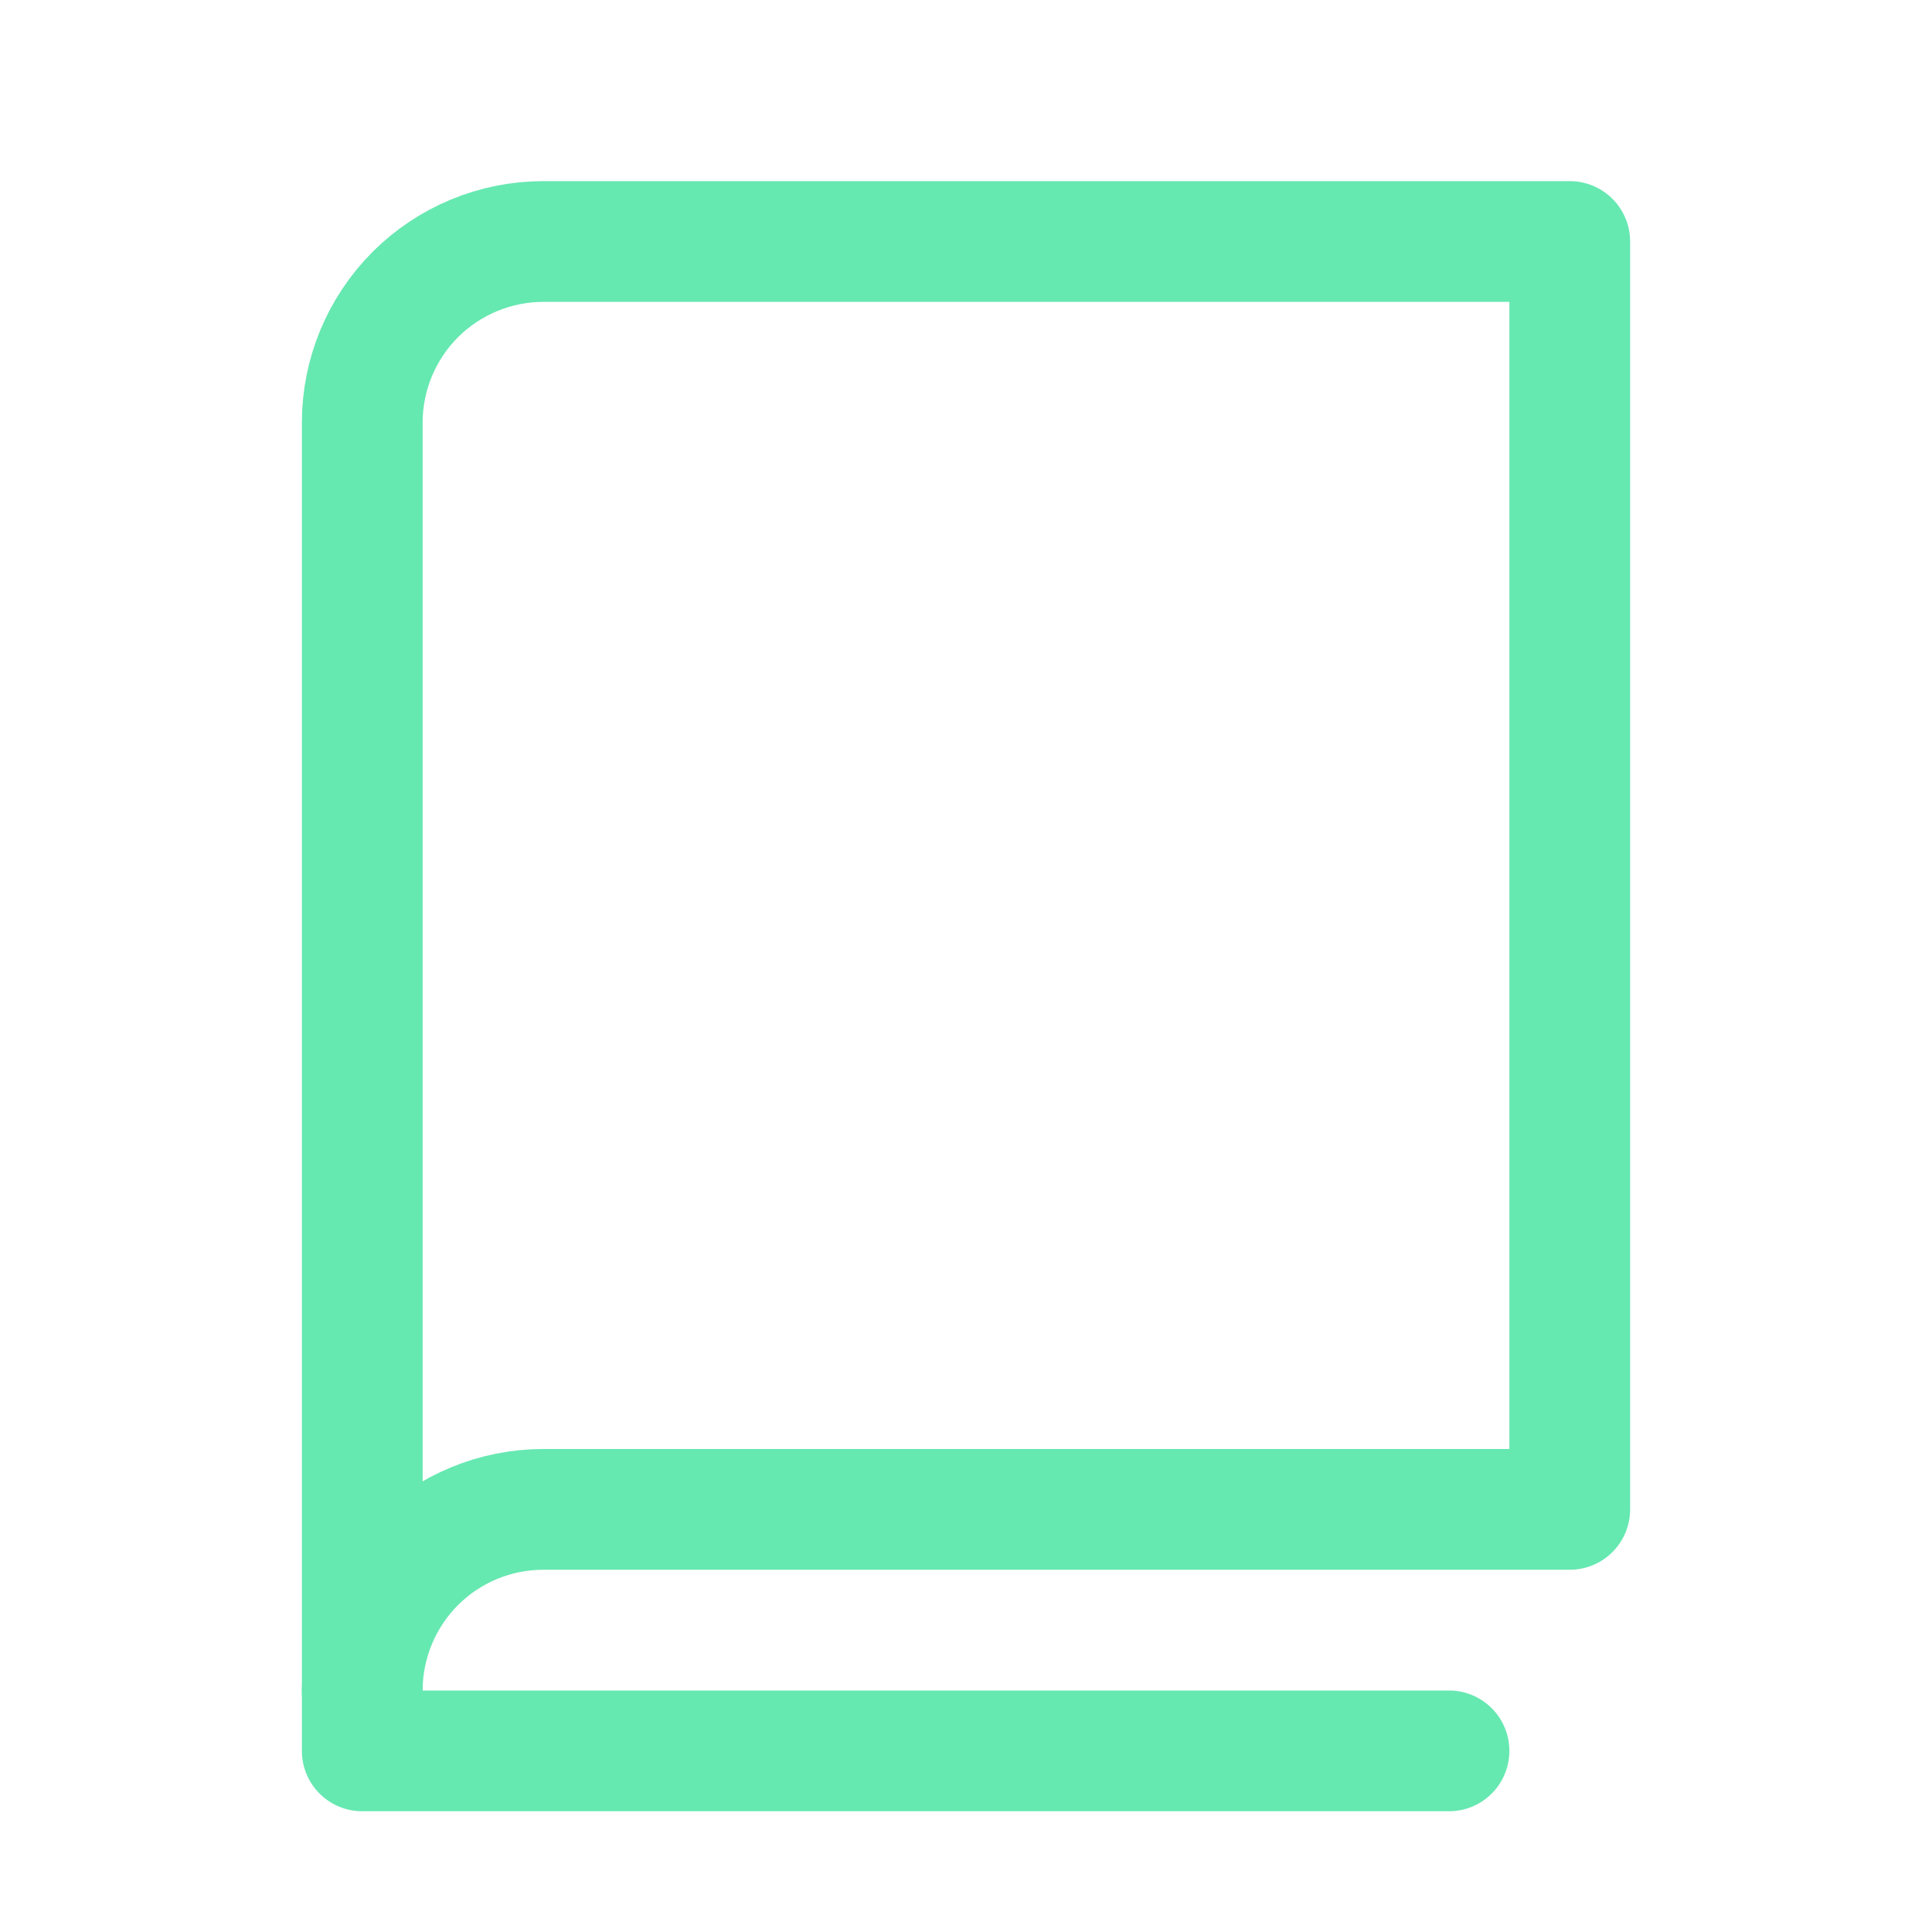
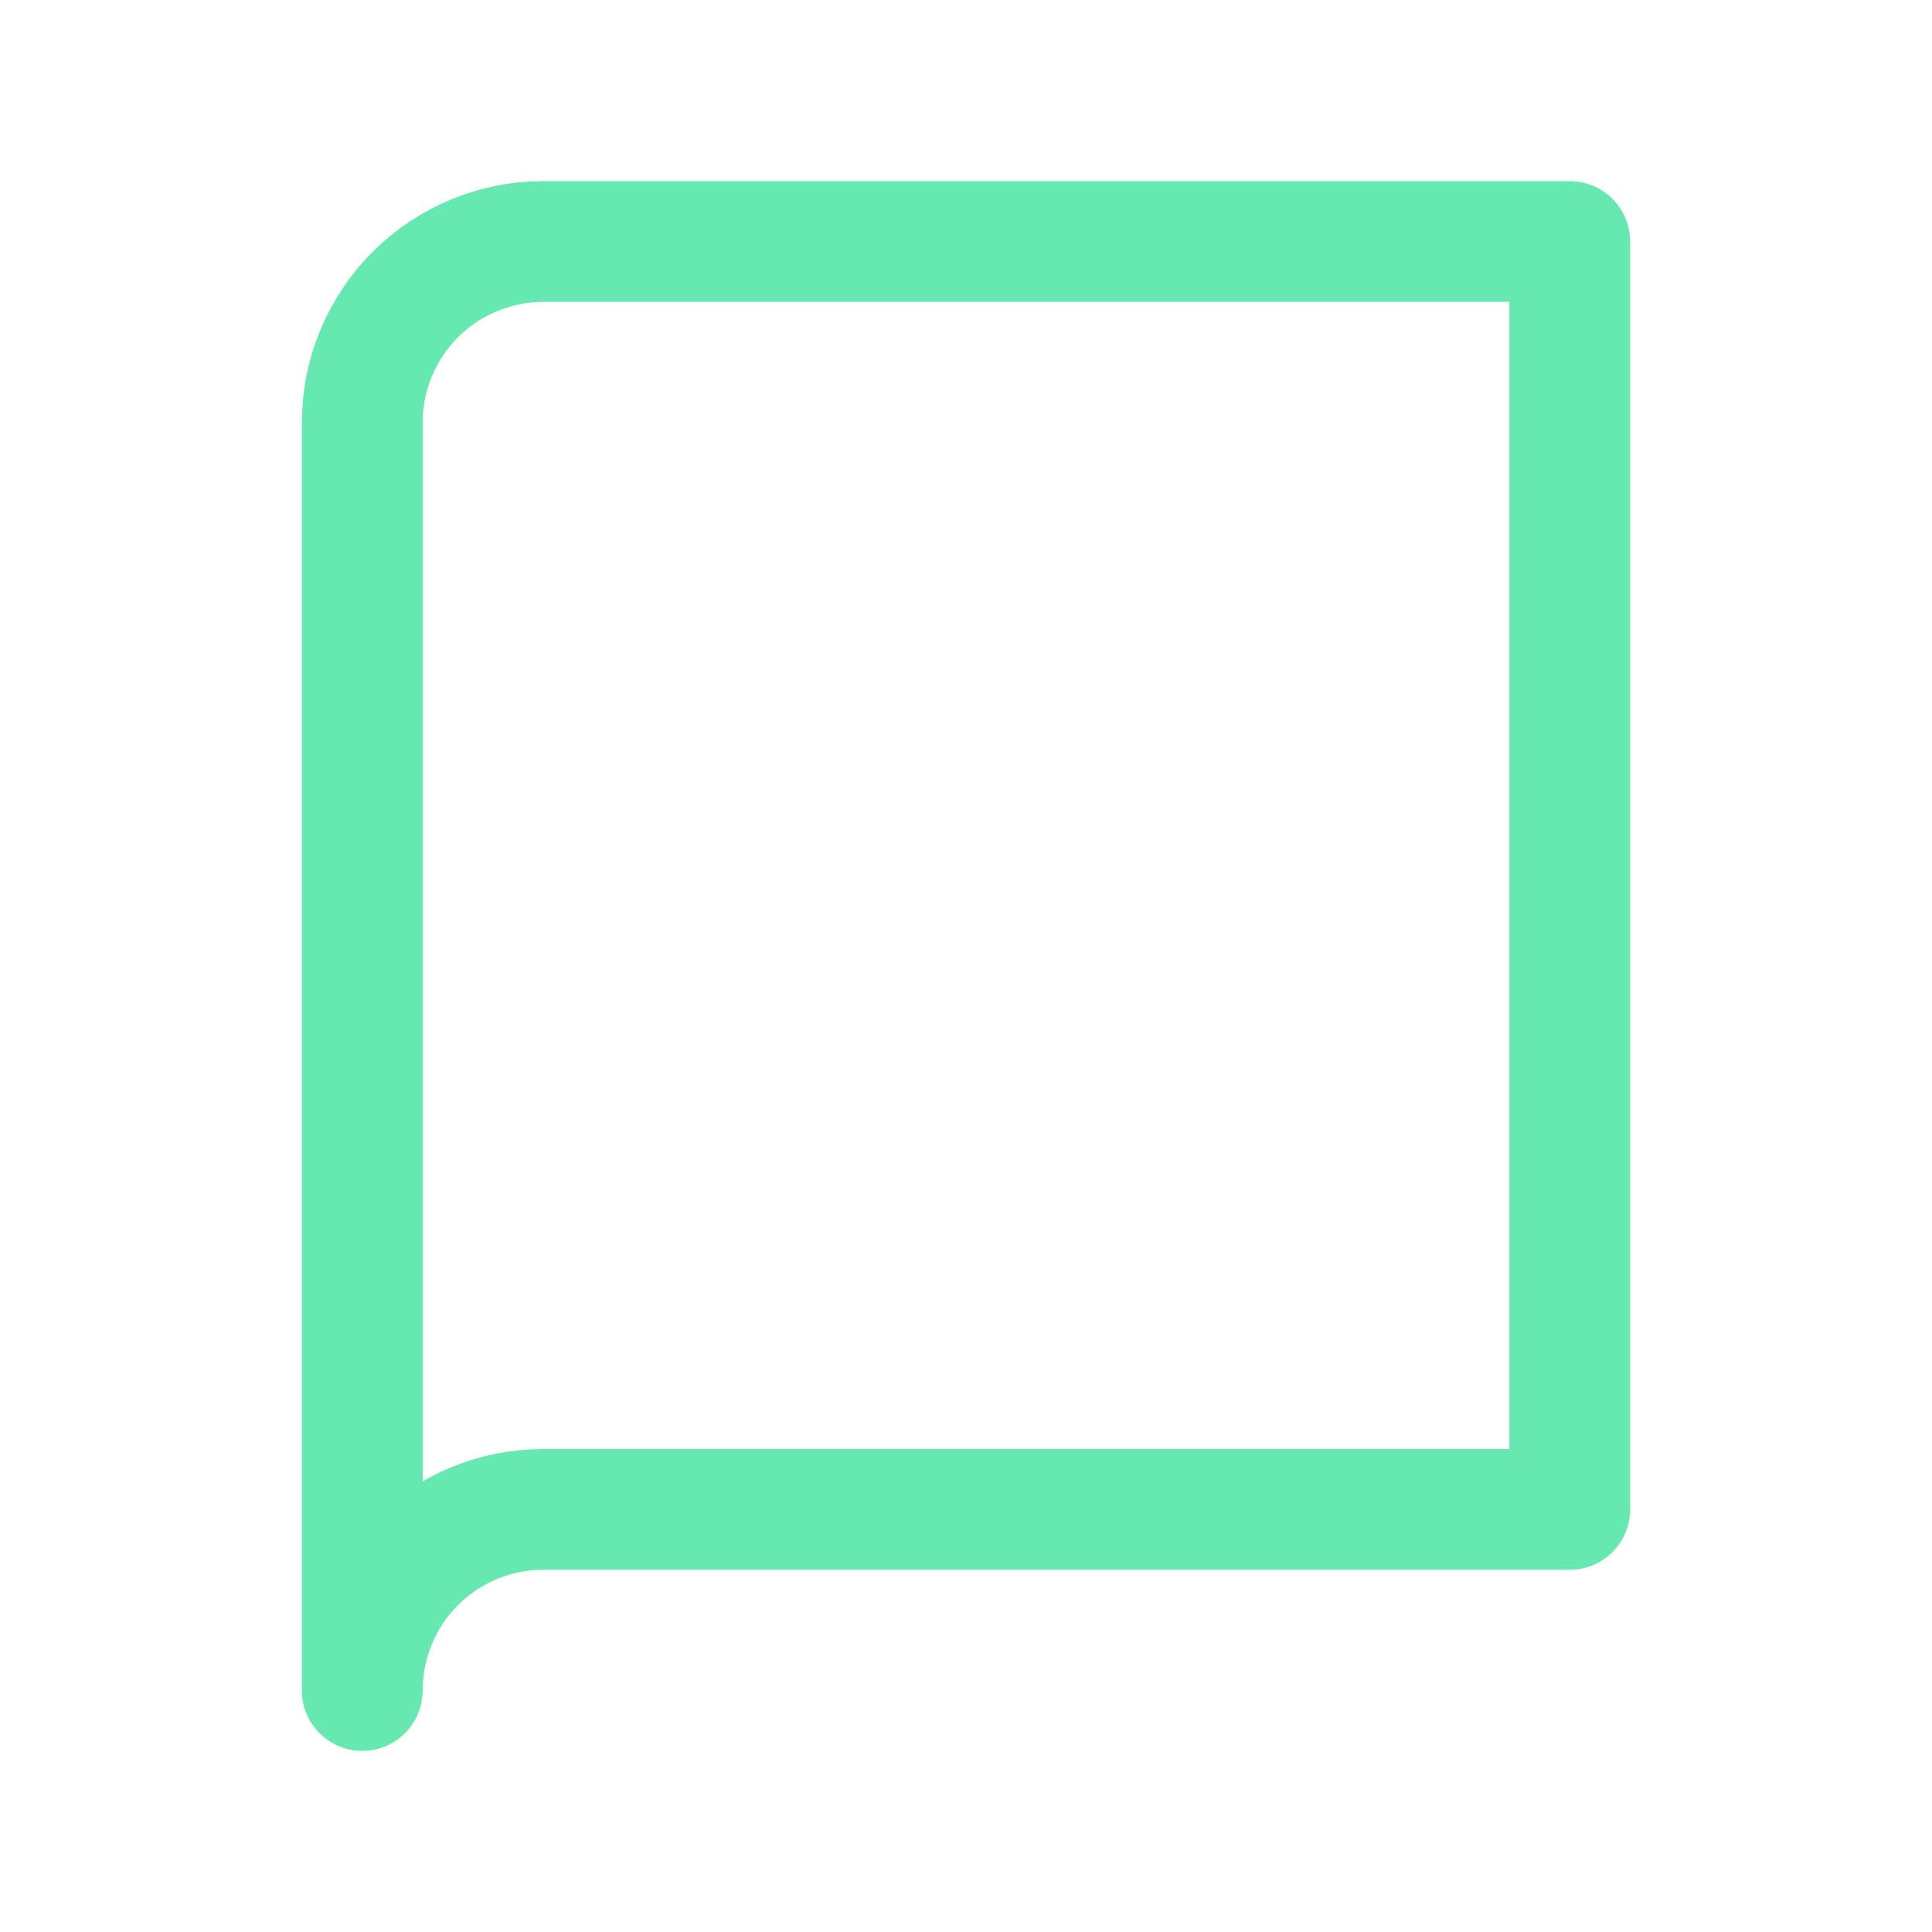
<svg xmlns="http://www.w3.org/2000/svg" width="20" height="20" viewBox="0 0 20 20" fill="none">
  <g opacity="0.6">
    <path d="M3.75 17.5C3.75 17.003 3.948 16.526 4.299 16.174C4.651 15.822 5.128 15.625 5.625 15.625H16.25V2.5H5.625C5.128 2.5 4.651 2.698 4.299 3.049C3.948 3.401 3.75 3.878 3.75 4.375V17.5Z" stroke="#00D87D" stroke-width="1.25" stroke-linecap="round" stroke-linejoin="round" />
-     <path d="M3.75 17.5V18.125H15" stroke="#00D87D" stroke-width="1.25" stroke-linecap="round" stroke-linejoin="round" />
  </g>
</svg>